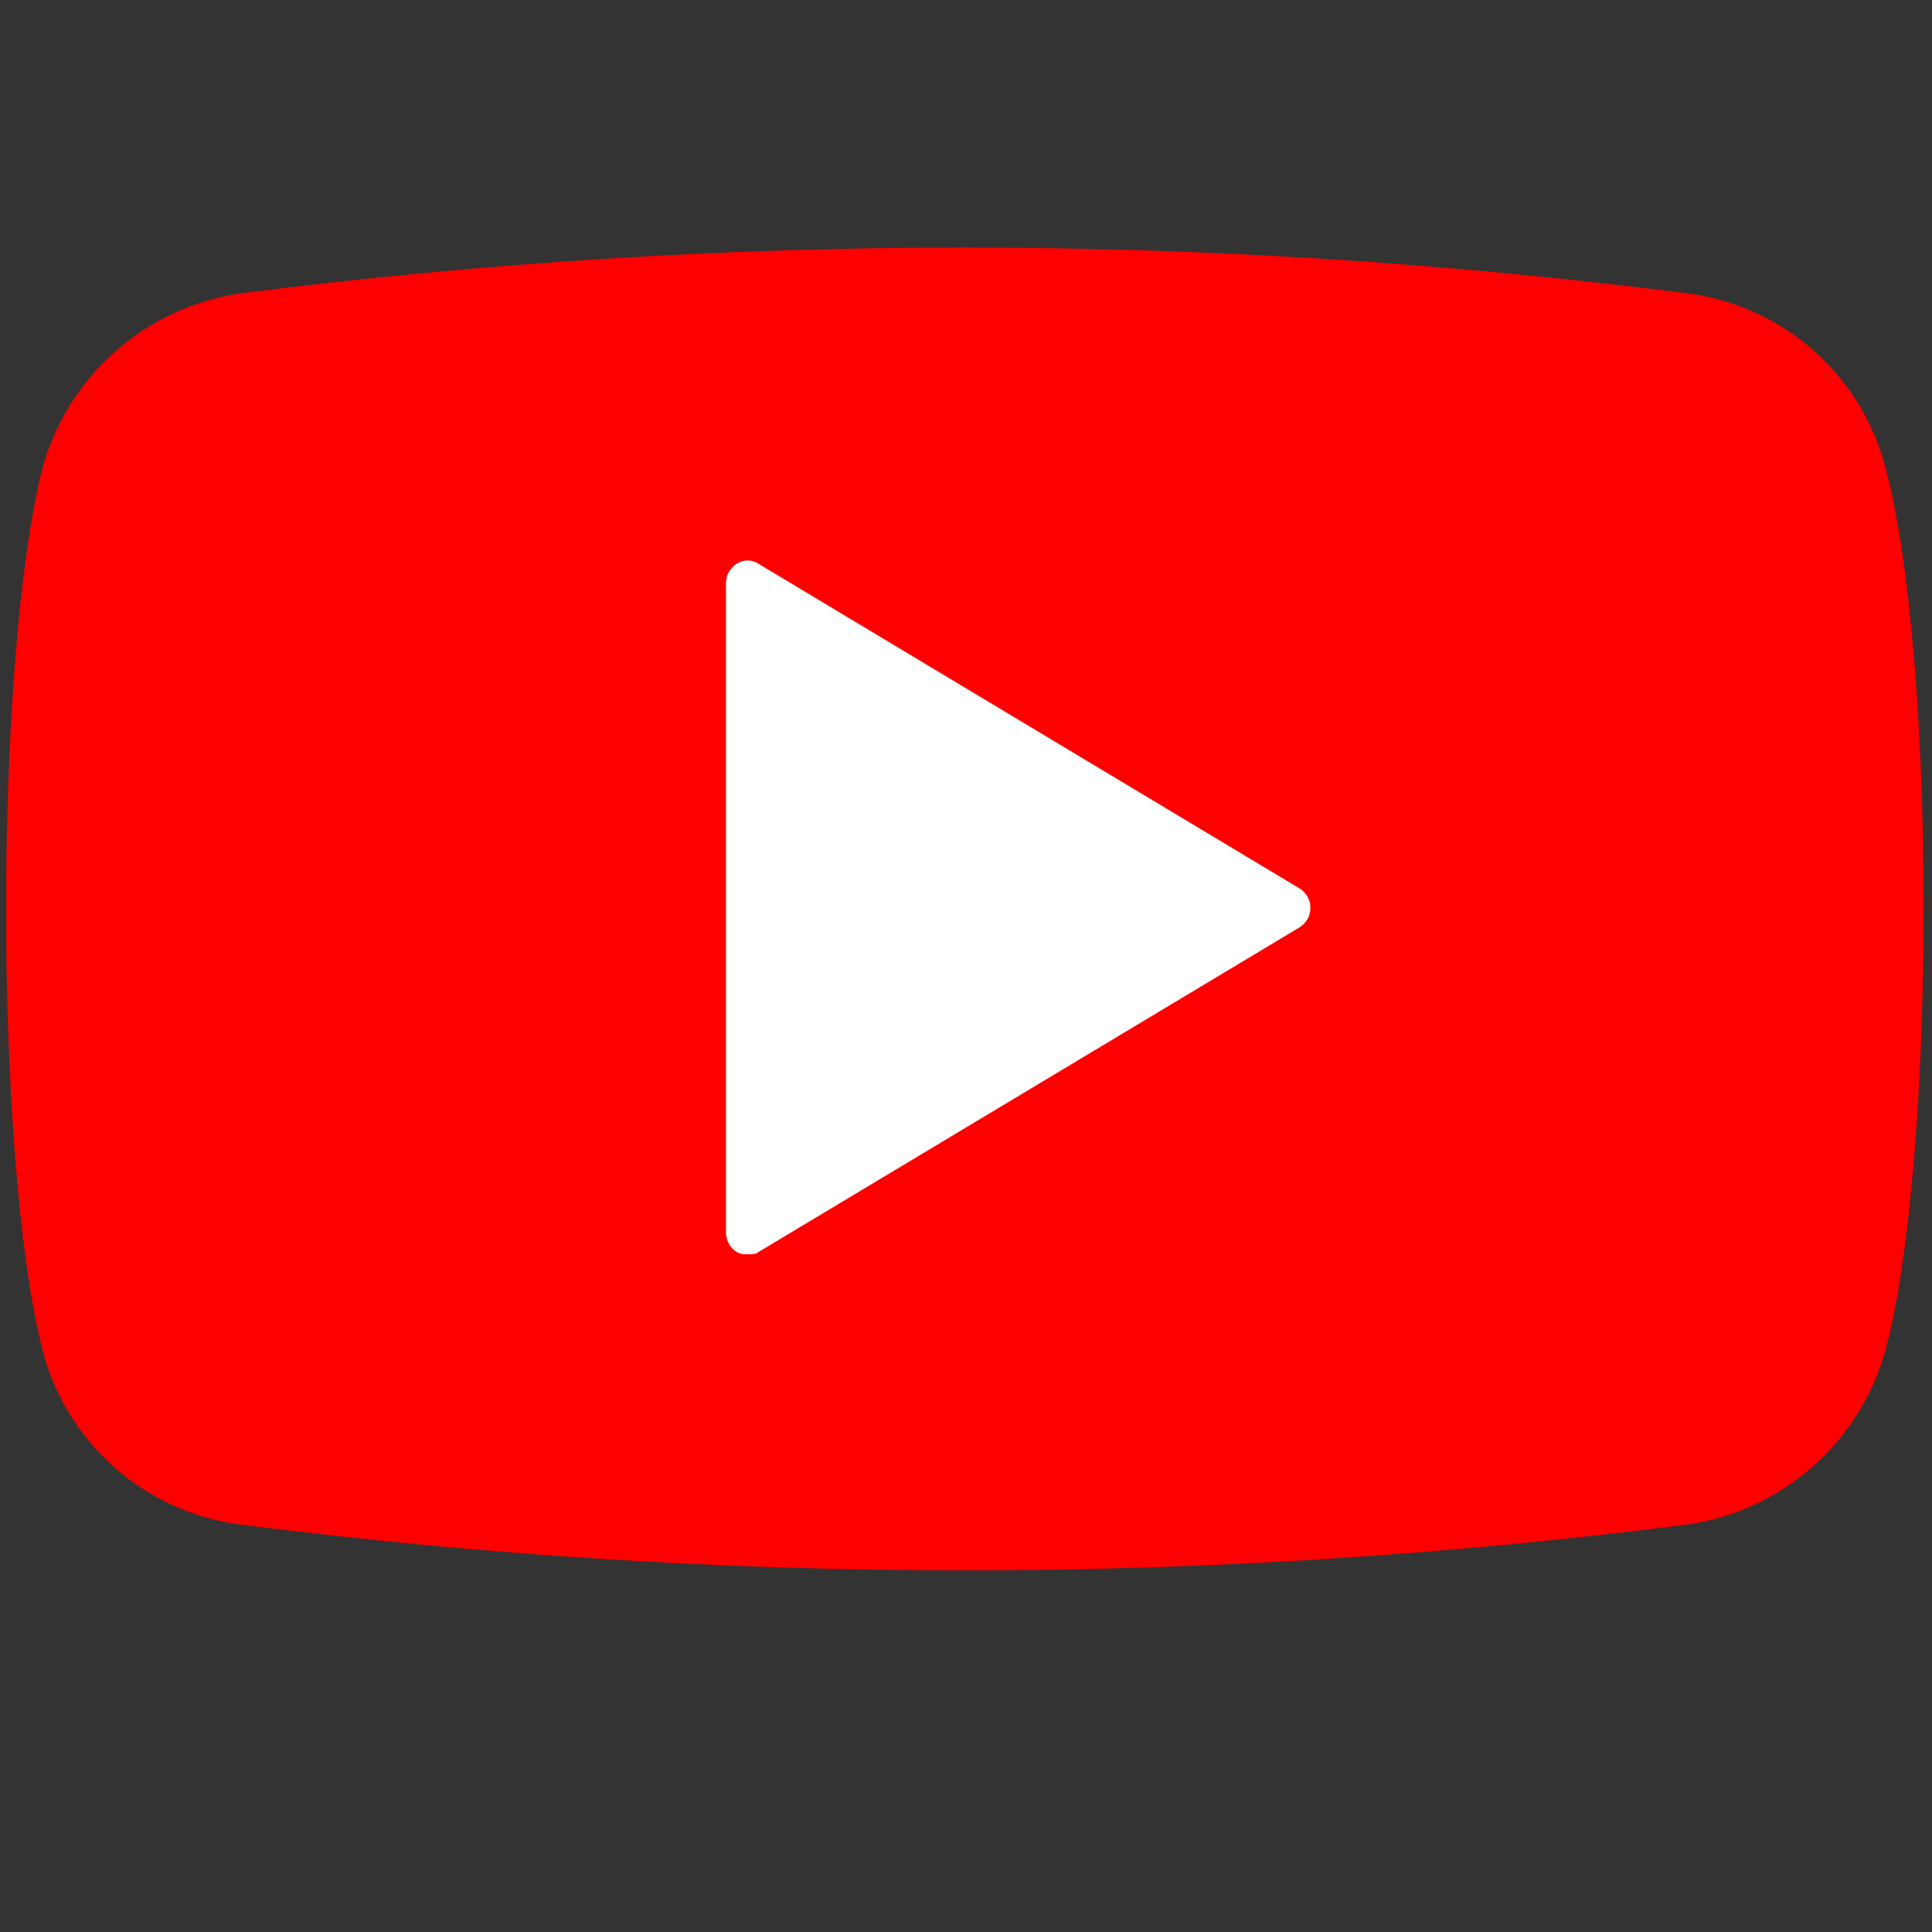
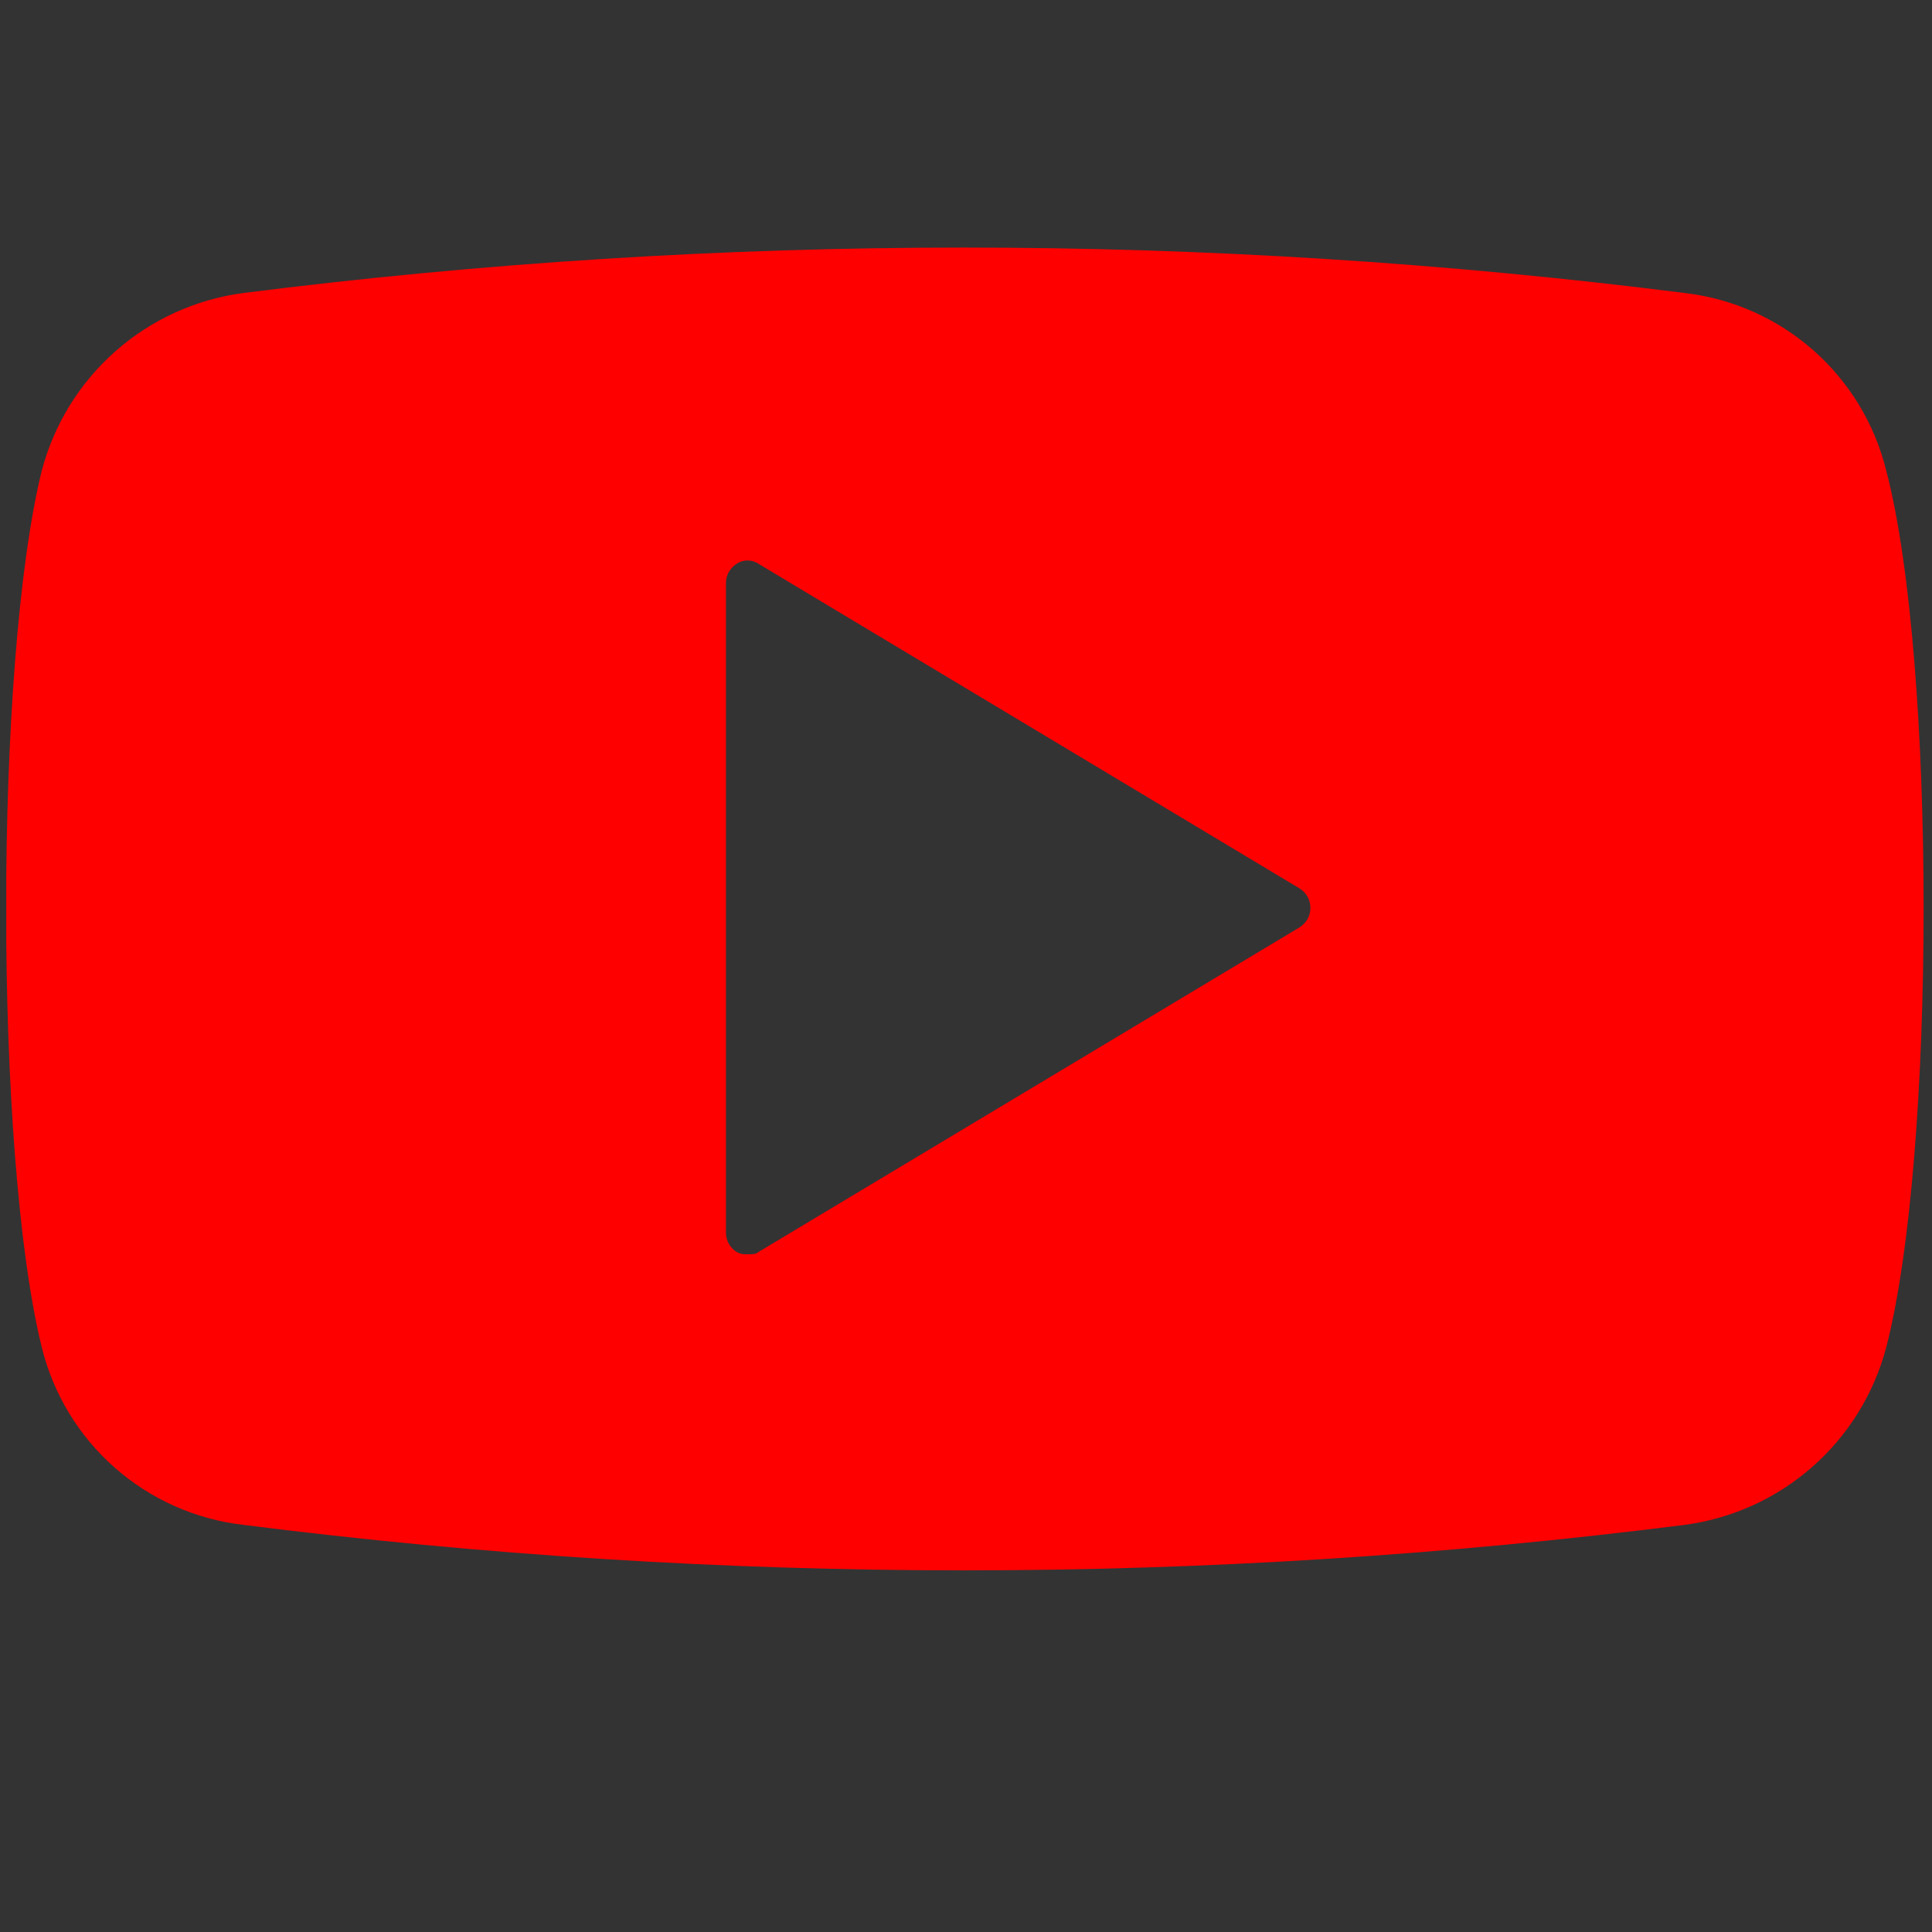
<svg xmlns="http://www.w3.org/2000/svg" width="153" height="153" viewBox="0 0 153 153" fill="none">
  <rect x="0" y="0" width="153" height="153" fill="#333333" stroke="none" />
  <g clip-path="url(#clip0_329_84)">
-     <path fill-rule="evenodd" clip-rule="evenodd" d="M44.779 32.266H108.049V108.192H44.779V32.266Z" fill="white" />
    <path fill-rule="evenodd" clip-rule="evenodd" d="M149.375 37.267C148.468 33.578 146.454 30.254 143.604 27.741C140.755 25.227 137.205 23.645 133.431 23.206C95.523 18.405 57.161 18.405 19.253 23.206C15.502 23.706 11.983 25.31 9.144 27.814C6.306 30.317 4.274 33.607 3.309 37.267C-0.457 52.528 -0.457 91.441 3.309 106.702C4.218 110.39 6.232 113.712 9.082 116.224C11.931 118.735 15.48 120.317 19.253 120.756C57.161 125.563 95.524 125.563 133.431 120.756C137.182 120.256 140.7 118.653 143.538 116.151C146.377 113.649 148.408 110.36 149.375 106.702C153.324 91.441 153.324 52.354 149.375 37.267ZM102.916 73.438L60.056 99.155C59.889 99.329 59.555 99.329 59.206 99.329C58.856 99.329 58.689 99.329 58.348 99.155C58.084 98.993 57.867 98.766 57.717 98.496C57.567 98.226 57.488 97.922 57.49 97.613V46.181C57.49 45.498 57.831 44.981 58.348 44.64C58.601 44.473 58.898 44.384 59.202 44.384C59.505 44.384 59.802 44.473 60.056 44.64L102.916 70.356C103.18 70.517 103.397 70.744 103.547 71.014C103.697 71.284 103.776 71.588 103.774 71.897C103.774 72.58 103.433 73.097 102.916 73.438Z" fill="#FF0000" />
  </g>
  <defs>
    <clipPath id="clip0_329_84">
      <rect width="151.852" height="151.852" fill="white" transform="translate(0.496 0.631)" />
    </clipPath>
  </defs>
</svg>